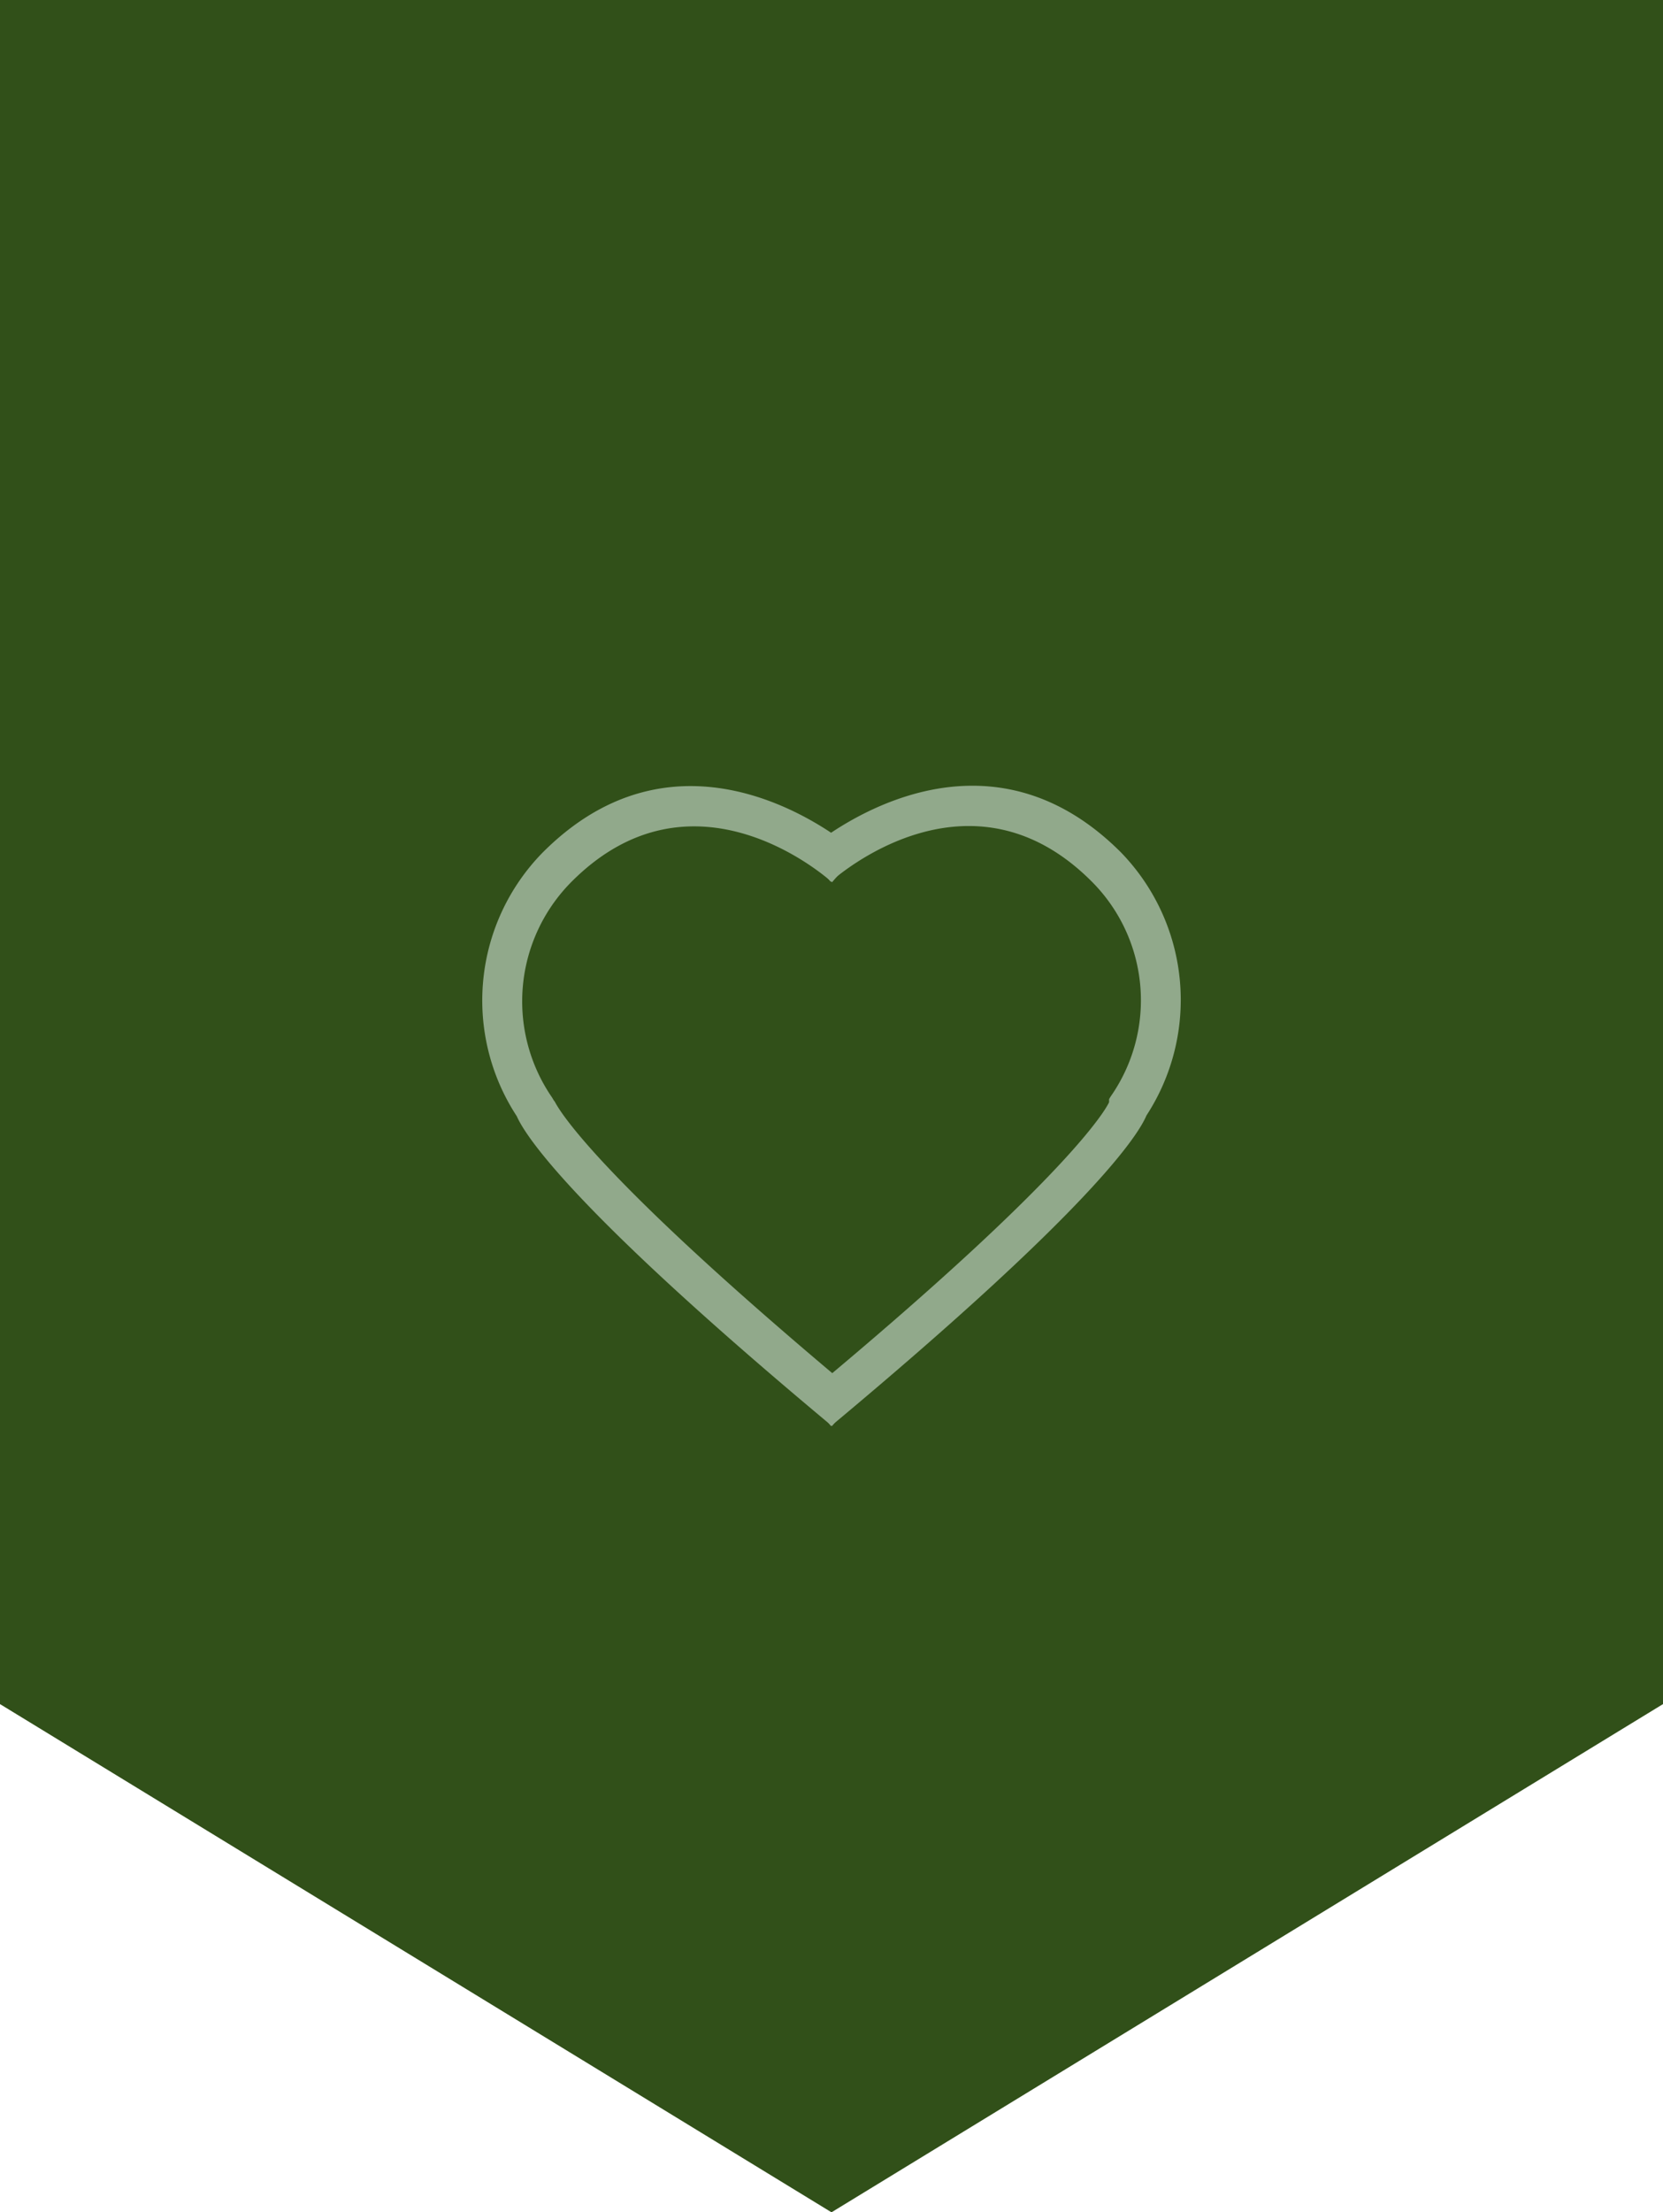
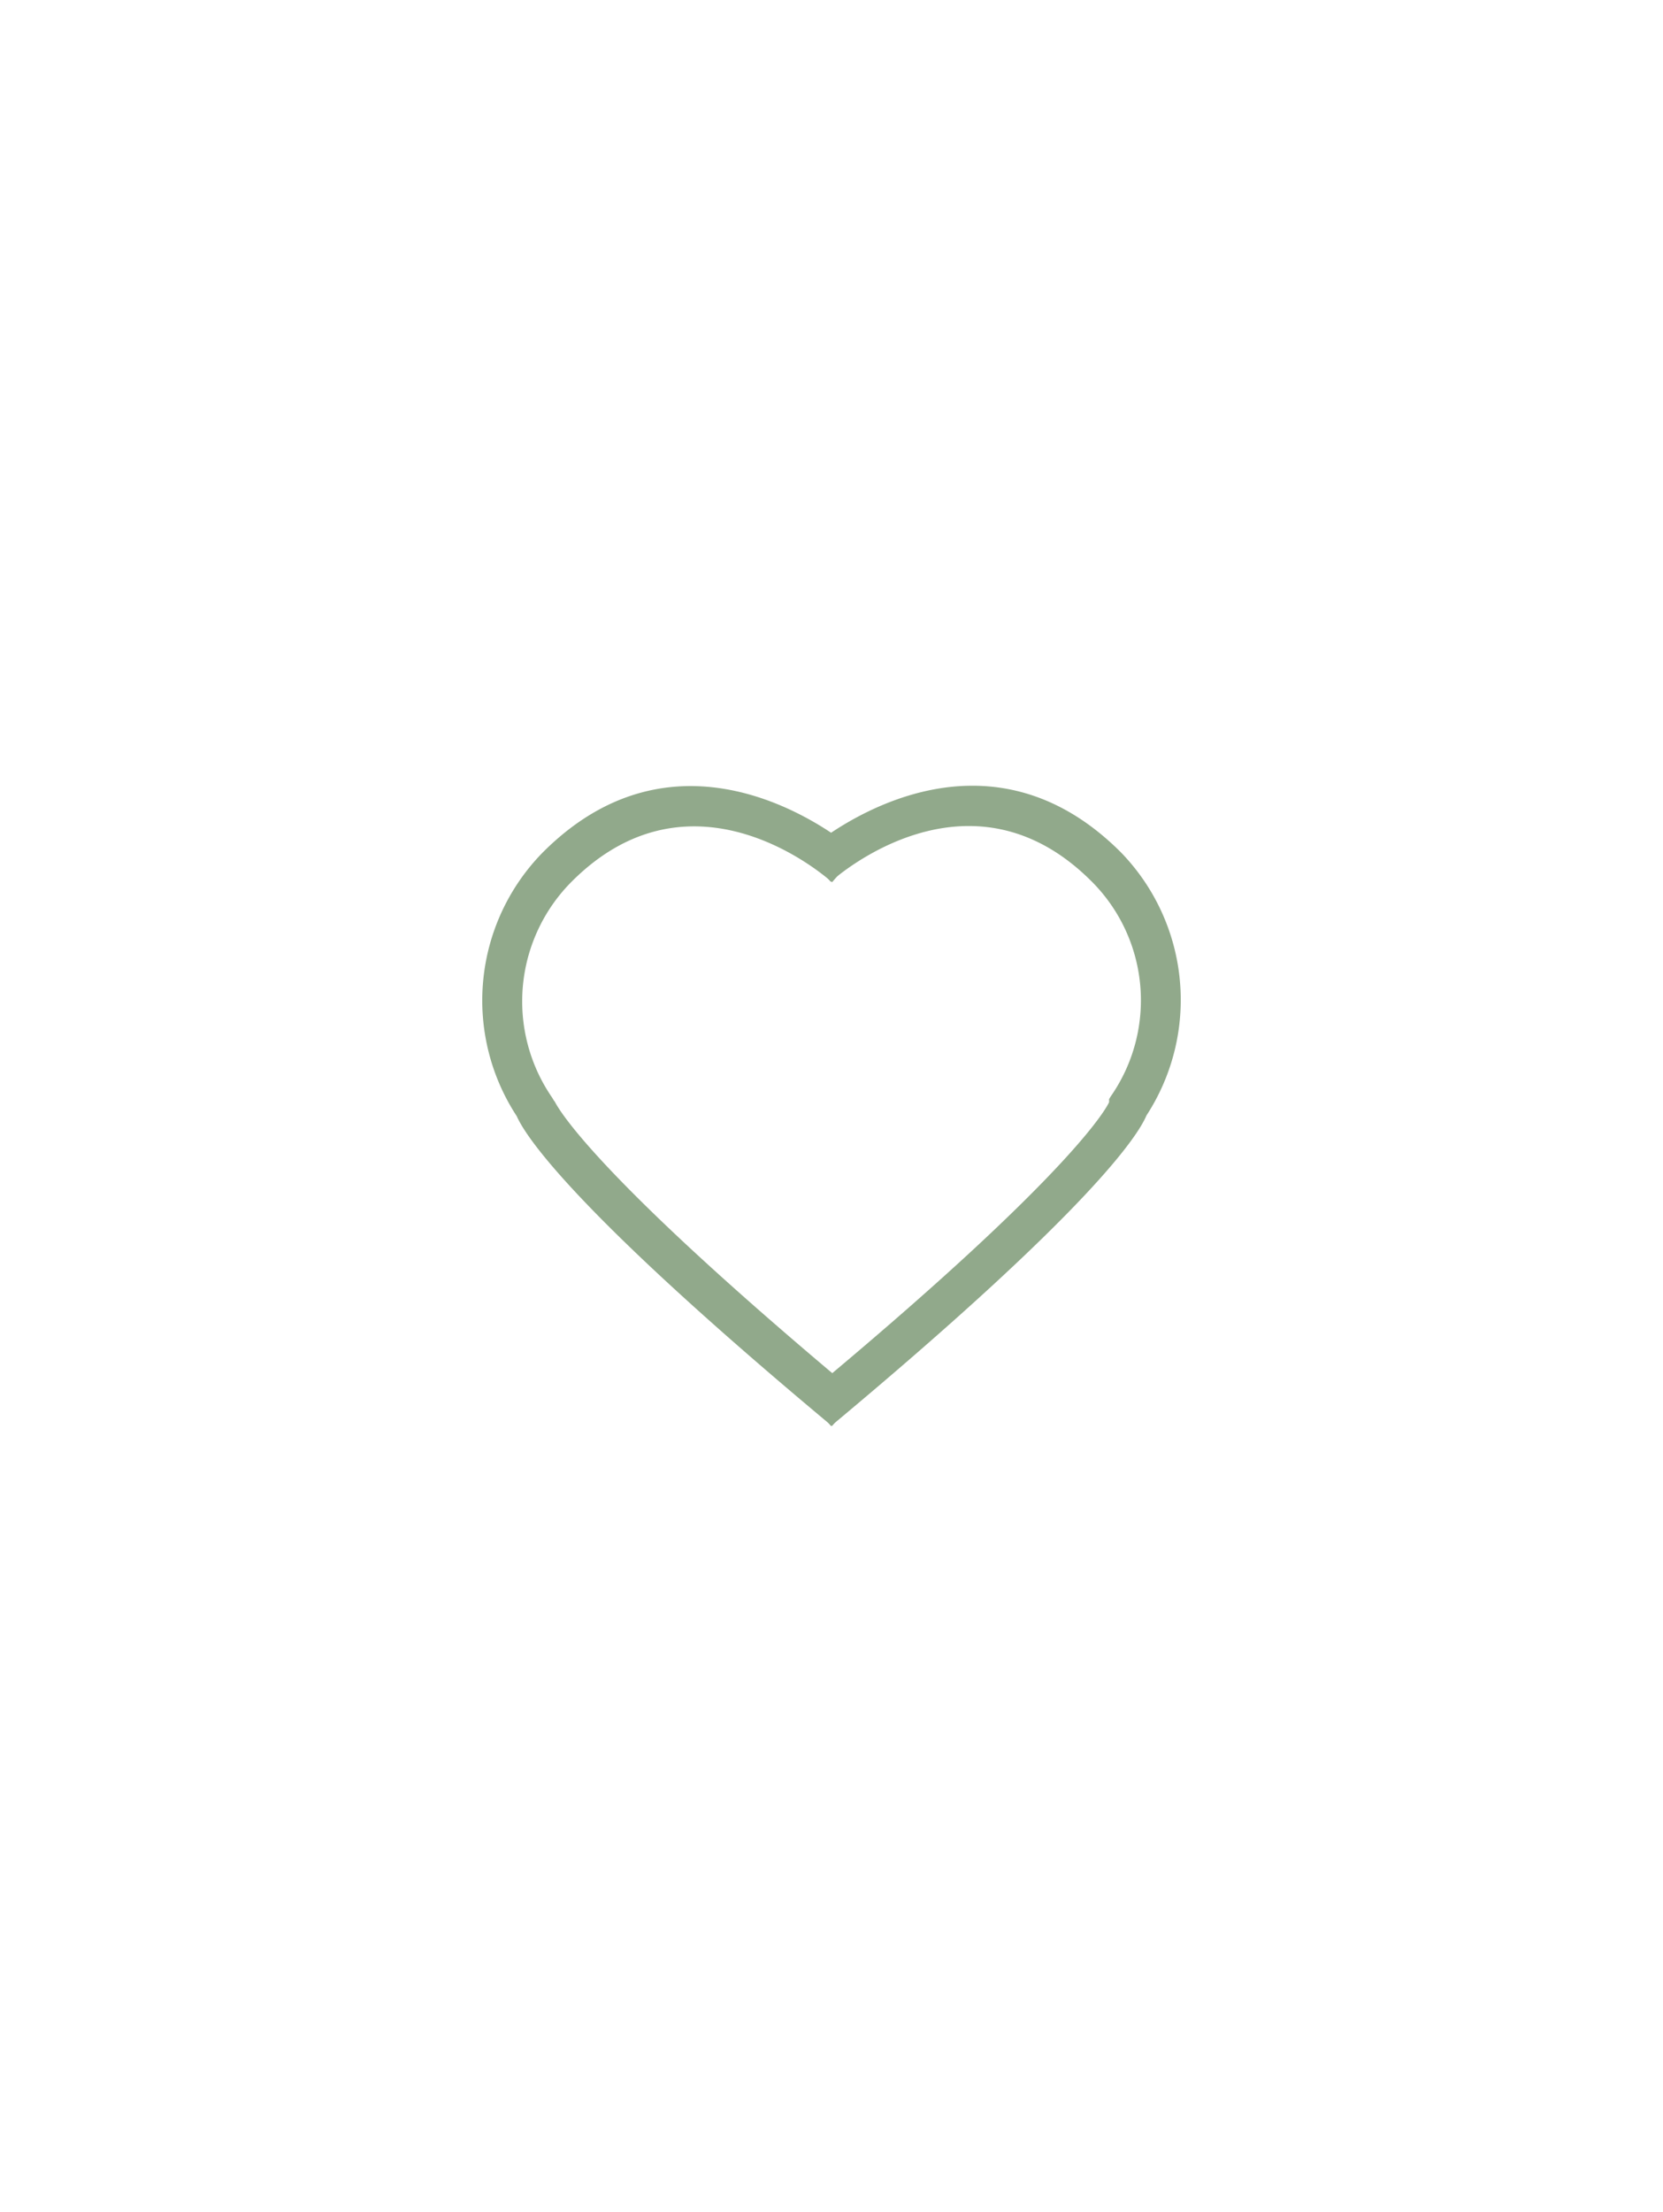
<svg xmlns="http://www.w3.org/2000/svg" viewBox="0 0 65 86.4">
  <defs>
    <style>.cls-1{fill:#315019;fill-rule:evenodd;}.cls-2{fill:#91a98b;}</style>
  </defs>
  <title>bandera-filosofia</title>
  <g id="Layer_2" data-name="Layer 2">
    <g id="Isolation_Mode" data-name="Isolation Mode">
-       <polygon class="cls-1" points="0 0 0 66.56 32.5 86.41 65 66.56 65 0 0 0" />
      <g id="Слой_2" data-name="Слой 2">
        <path class="cls-2" d="M32.48,55.7l-1-1.19c10.85-9,11.86-11.44,11.87-11.46l0-.12.06-.1a6.56,6.56,0,0,0-.73-8.39c-4.78-4.8-10-.19-10.21,0l-1-1.15c.06-.06,6.52-5.82,12.34,0a8.27,8.27,0,0,1,1,10.28C44.49,44.33,42.7,47.18,32.48,55.7Z" />
        <path class="cls-2" d="M32.52,55.7c-10.22-8.52-12-11.37-12.32-12.1a8.25,8.25,0,0,1,1-10.29c5.8-5.83,12.26-.07,12.32,0l-1,1.15c-.22-.2-5.43-4.81-10.2,0a6.62,6.62,0,0,0-.74,8.41l.09.15V43c.16.33,1.62,2.94,11.87,11.48Z" />
      </g>
    </g>
  </g>
</svg>